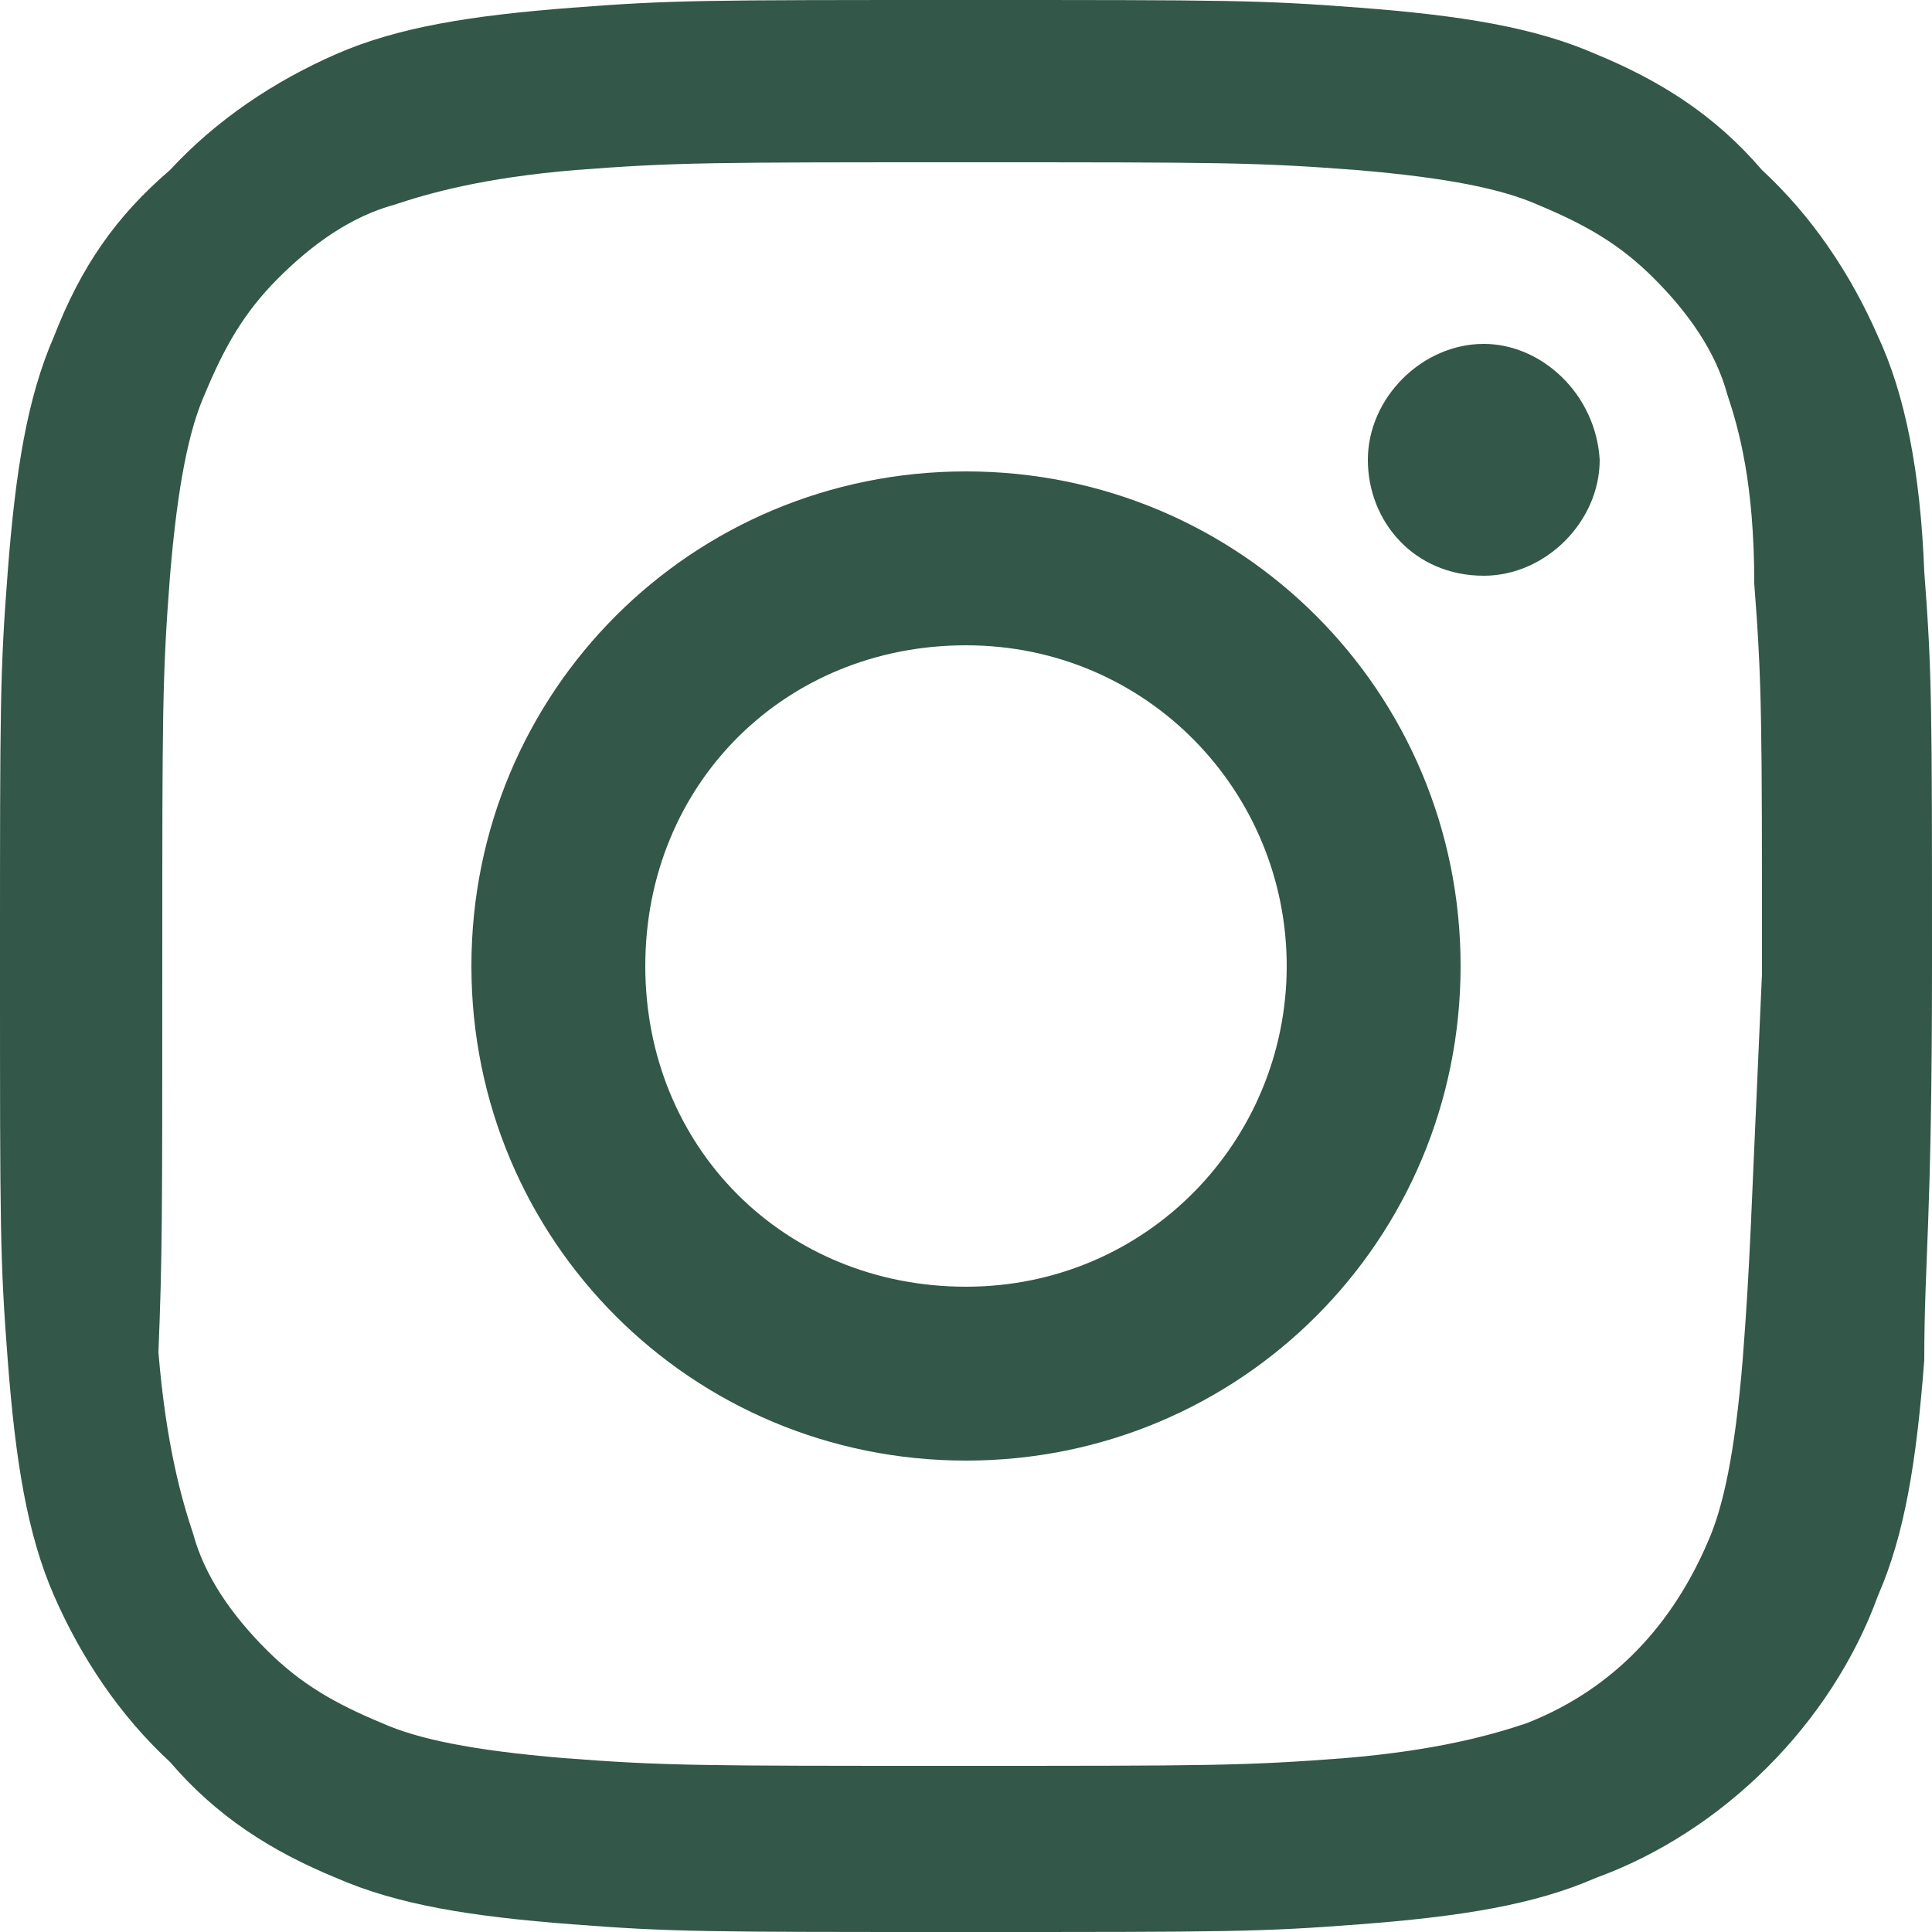
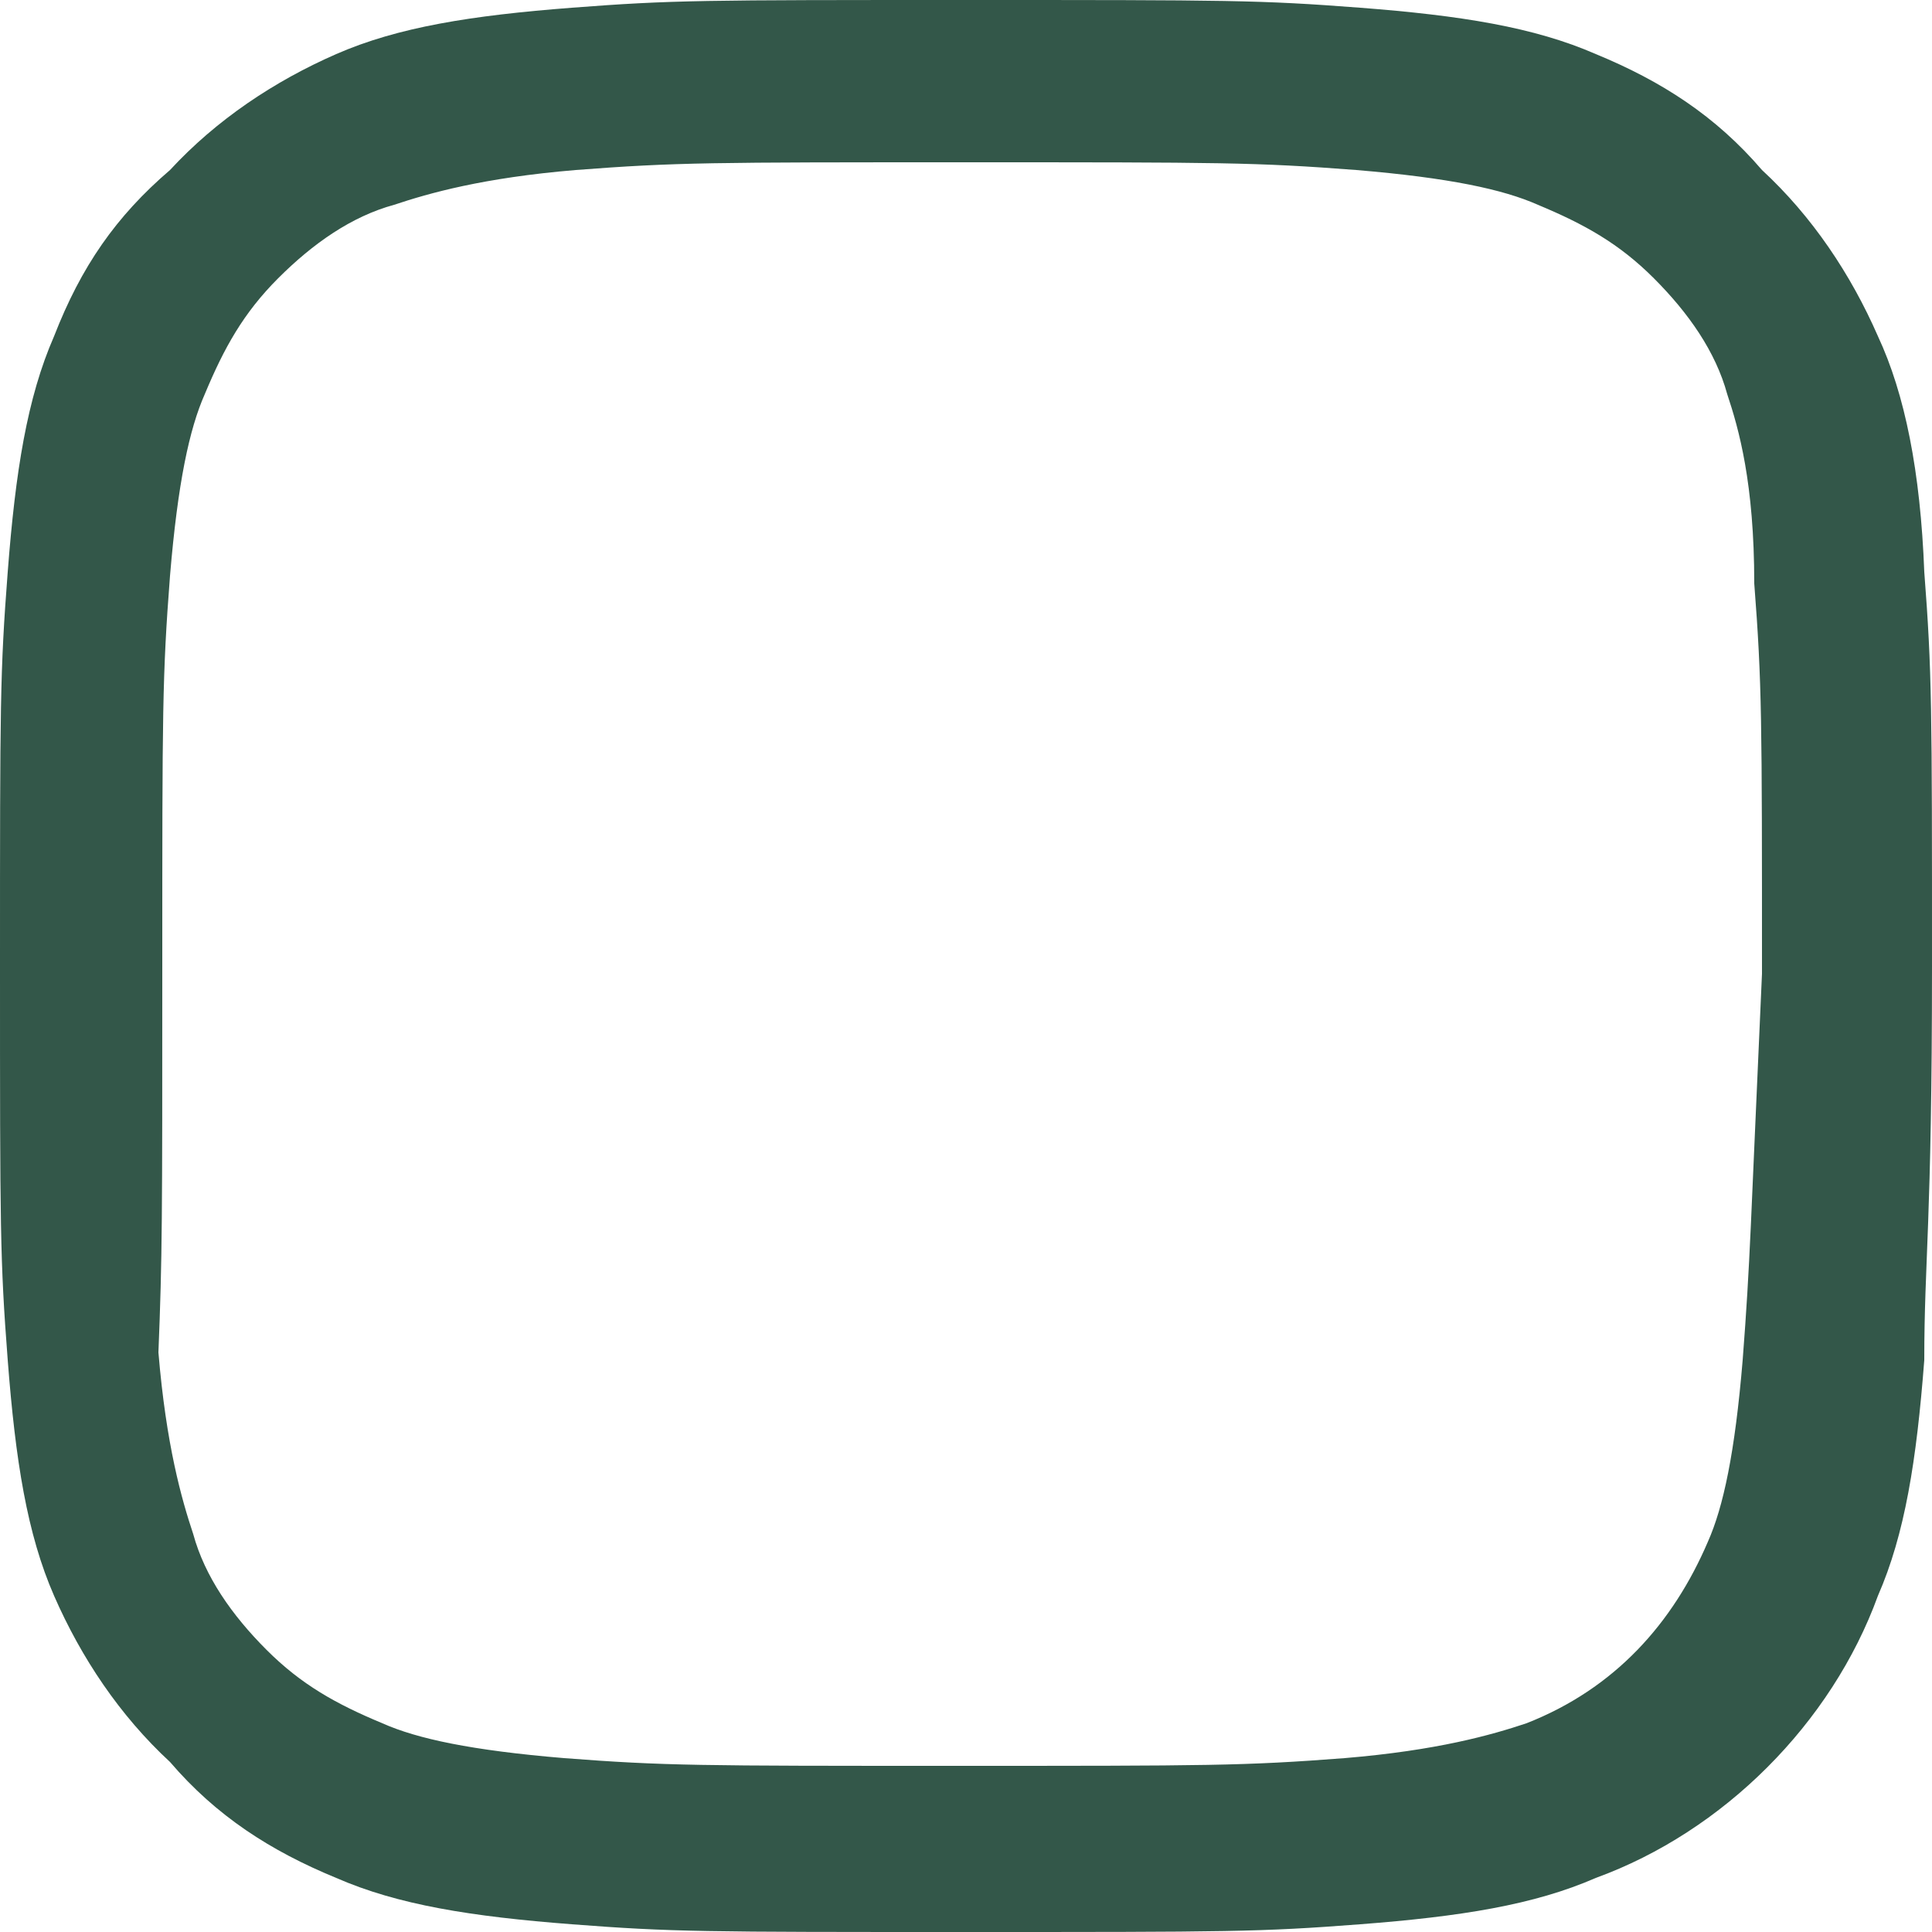
<svg xmlns="http://www.w3.org/2000/svg" version="1.1" id="Layer_1" x="0px" y="0px" width="50px" height="50px" viewBox="0 0 50 50" style="enable-background:new 0 0 50 50;" xml:space="preserve">
  <style type="text/css">
	.st0{fill:#335749;}
</style>
-   <path class="st0" d="M25,12.2c-7.1,0-12.8,5.7-12.8,12.8S17.9,37.8,25,37.8S37.8,32.1,37.8,25S32.1,12.2,25,12.2z M25,33.3  c-4.7,0-8.3-3.6-8.3-8.3s3.6-8.3,8.3-8.3s8.3,3.8,8.3,8.3S29.7,33.3,25,33.3z" />
-   <path class="st0" d="M38.4,8.9c-1.6,0-3,1.4-3,3c0,1.6,1.2,3,3,3c1.6,0,3-1.4,3-3C41.3,10.2,39.9,8.9,38.4,8.9z" />
  <path class="st0" d="M48.6,8.7c-0.7-1.6-1.7-3.1-3-4.3c-1.2-1.4-2.6-2.3-4.3-3c-1.6-0.7-3.5-1-6.1-1.2C32.6,0,31.8,0,25,0  s-7.6,0-10.2,0.2c-2.6,0.2-4.5,0.5-6.1,1.2c-1.6,0.7-3.1,1.7-4.3,3C3,5.6,2.1,6.9,1.4,8.7c-0.7,1.6-1,3.5-1.2,6.1  C0,17.4,0,18.2,0,25s0,7.6,0.2,10.2c0.2,2.6,0.5,4.5,1.2,6.1c0.7,1.6,1.7,3.1,3,4.3c1.2,1.4,2.6,2.3,4.3,3c1.6,0.7,3.5,1,6.1,1.2  C17.4,50,18.2,50,25,50s7.6,0,10.2-0.2c2.6-0.2,4.5-0.5,6.1-1.2c3.3-1.2,6.1-4,7.3-7.3c0.7-1.6,1-3.5,1.2-6.1  c0-2.6,0.2-3.5,0.2-10.2s0-7.6-0.2-10.2C49.7,12.2,49.3,10.2,48.6,8.7z M45.1,35.2c-0.2,2.4-0.5,3.8-0.9,4.7  c-0.9,2.1-2.4,3.8-4.7,4.7c-0.9,0.3-2.3,0.7-4.7,0.9c-2.6,0.2-3.5,0.2-10.1,0.2c-6.6,0-7.5,0-10.1-0.2c-2.4-0.2-3.8-0.5-4.7-0.9  c-1.2-0.5-2.1-1-3-1.9s-1.6-1.9-1.9-3c-0.3-0.9-0.7-2.3-0.9-4.7C4.2,32.5,4.2,31.6,4.2,25s0-7.5,0.2-10.1c0.2-2.4,0.5-3.8,0.9-4.7  c0.5-1.2,1-2.1,1.9-3s1.9-1.6,3-1.9c0.9-0.3,2.3-0.7,4.7-0.9c2.6-0.2,3.5-0.2,10.1-0.2c6.6,0,7.5,0,10.1,0.2  c2.4,0.2,3.8,0.5,4.7,0.9c1.2,0.5,2.1,1,3,1.9s1.6,1.9,1.9,3c0.3,0.9,0.7,2.3,0.7,4.9c0.2,2.6,0.2,3.5,0.2,10.1  C45.3,31.8,45.3,32.6,45.1,35.2z" />
</svg>